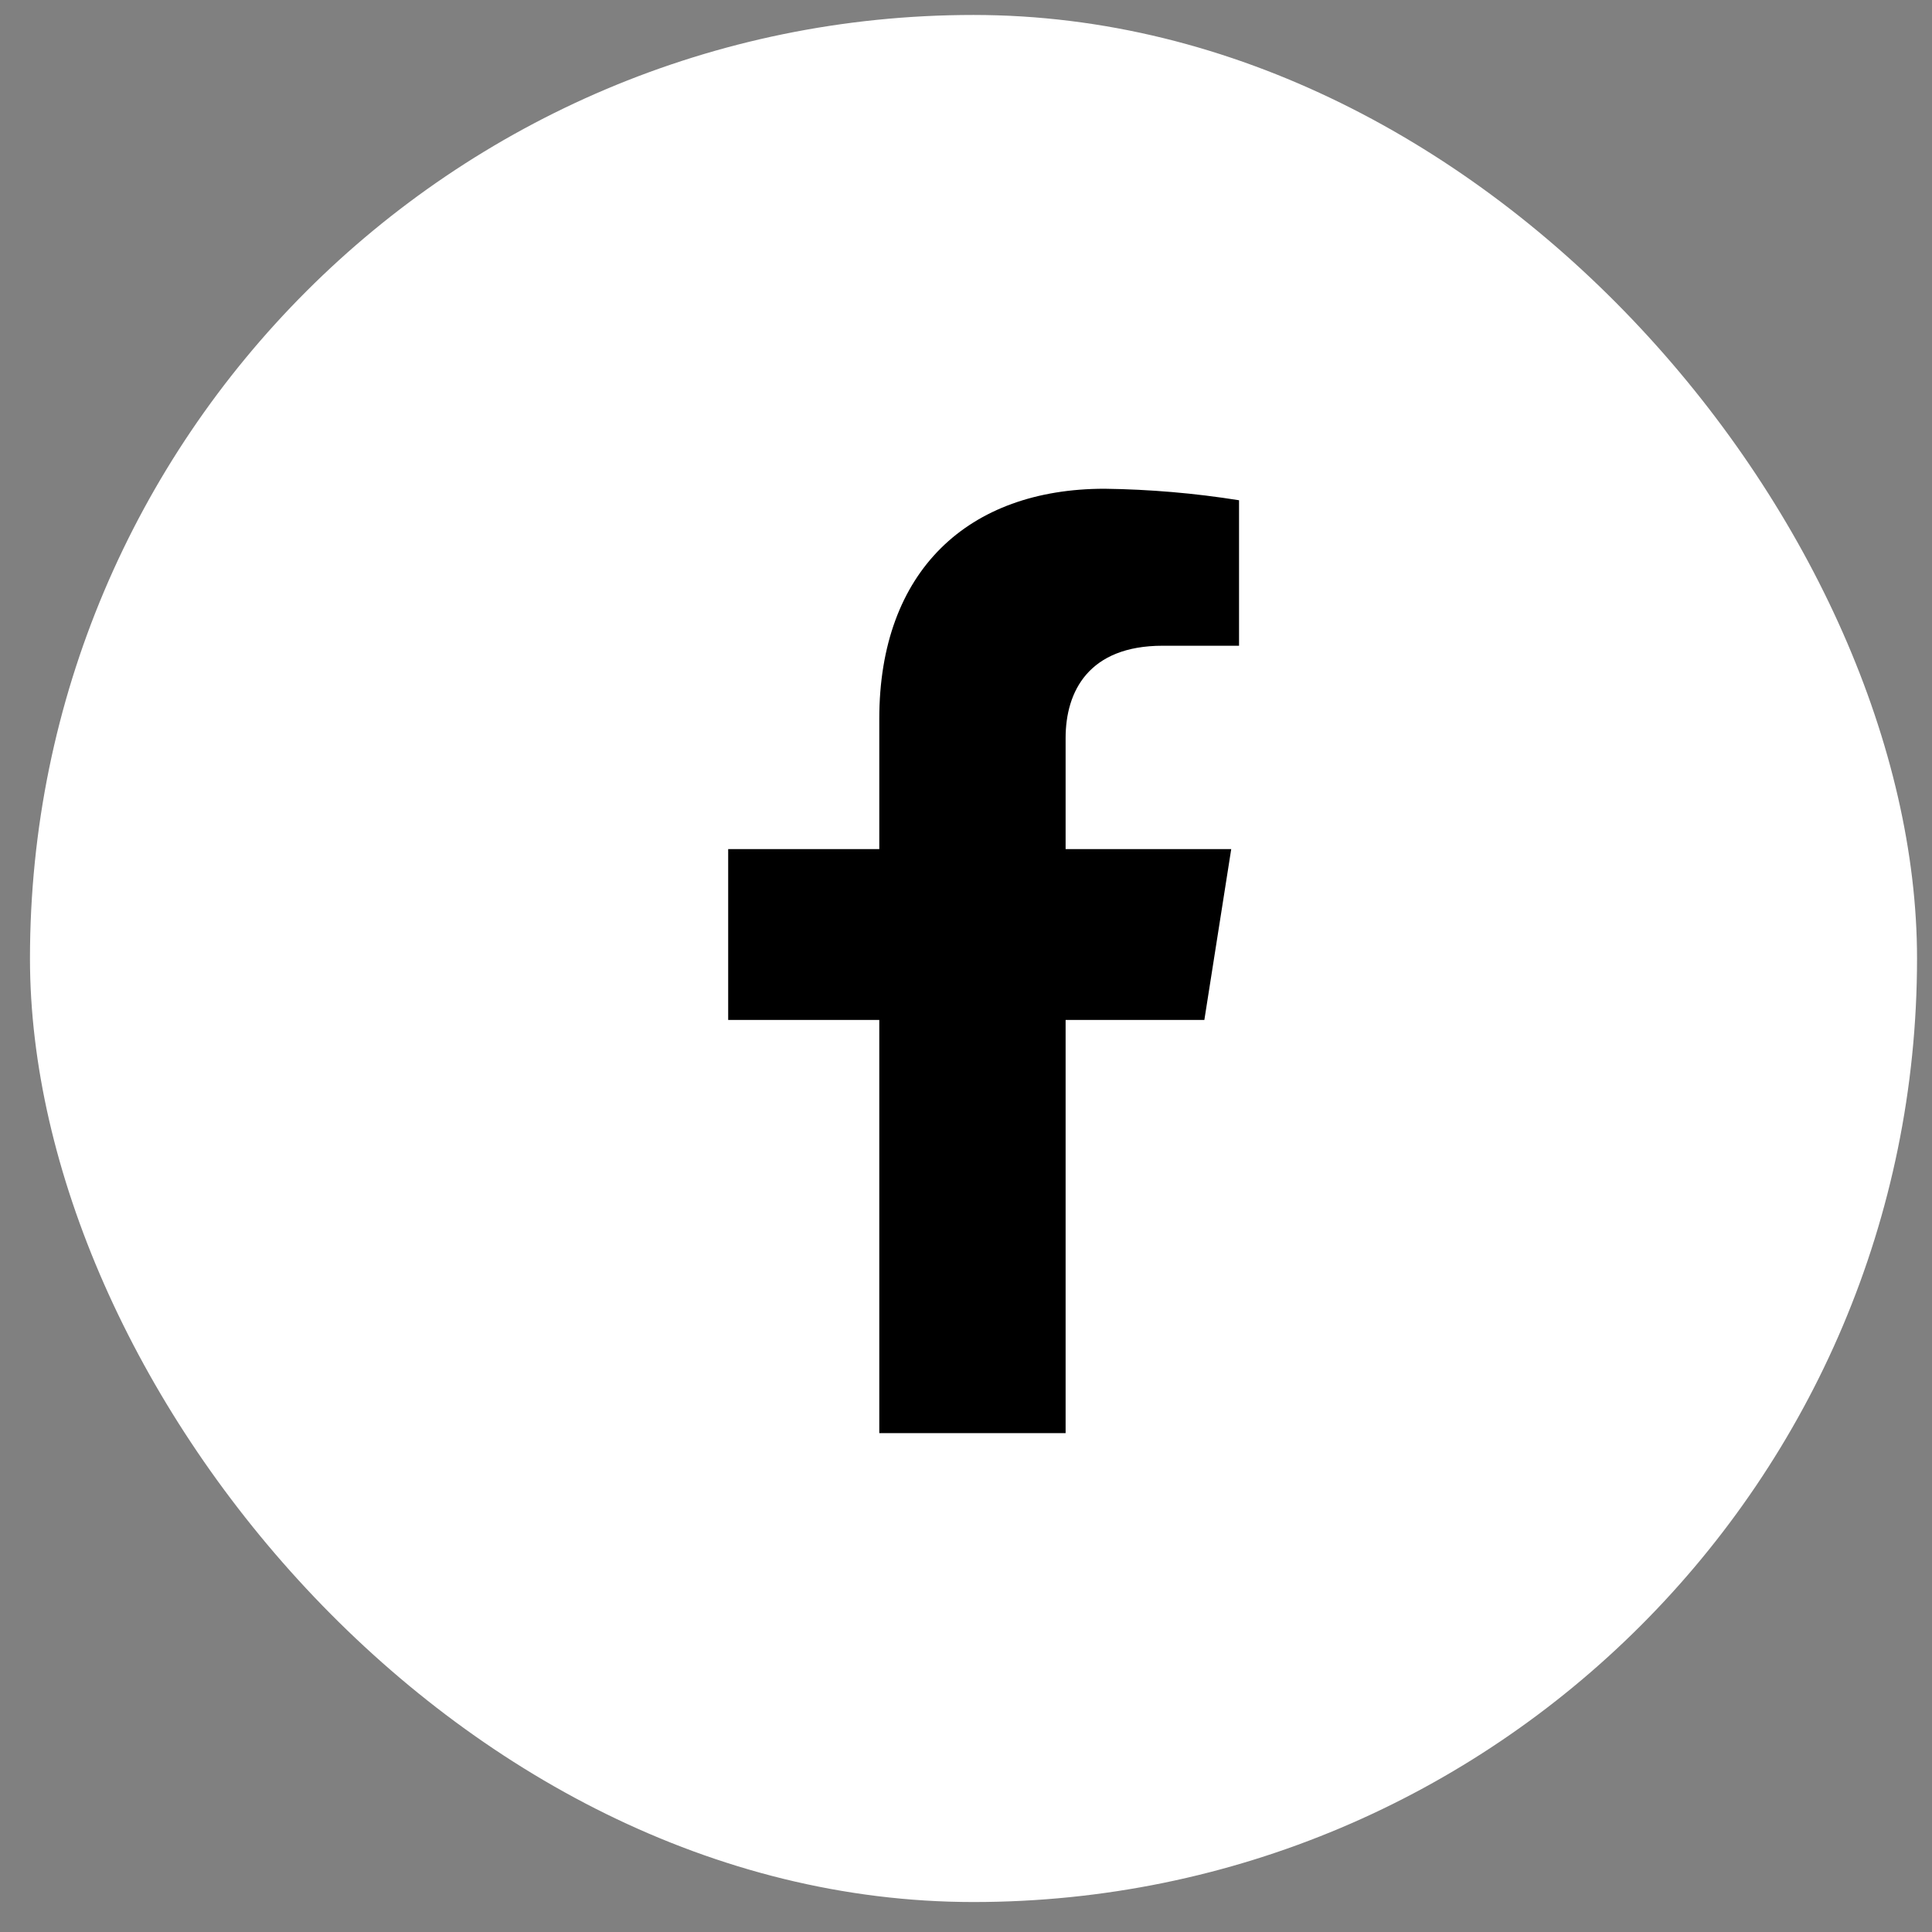
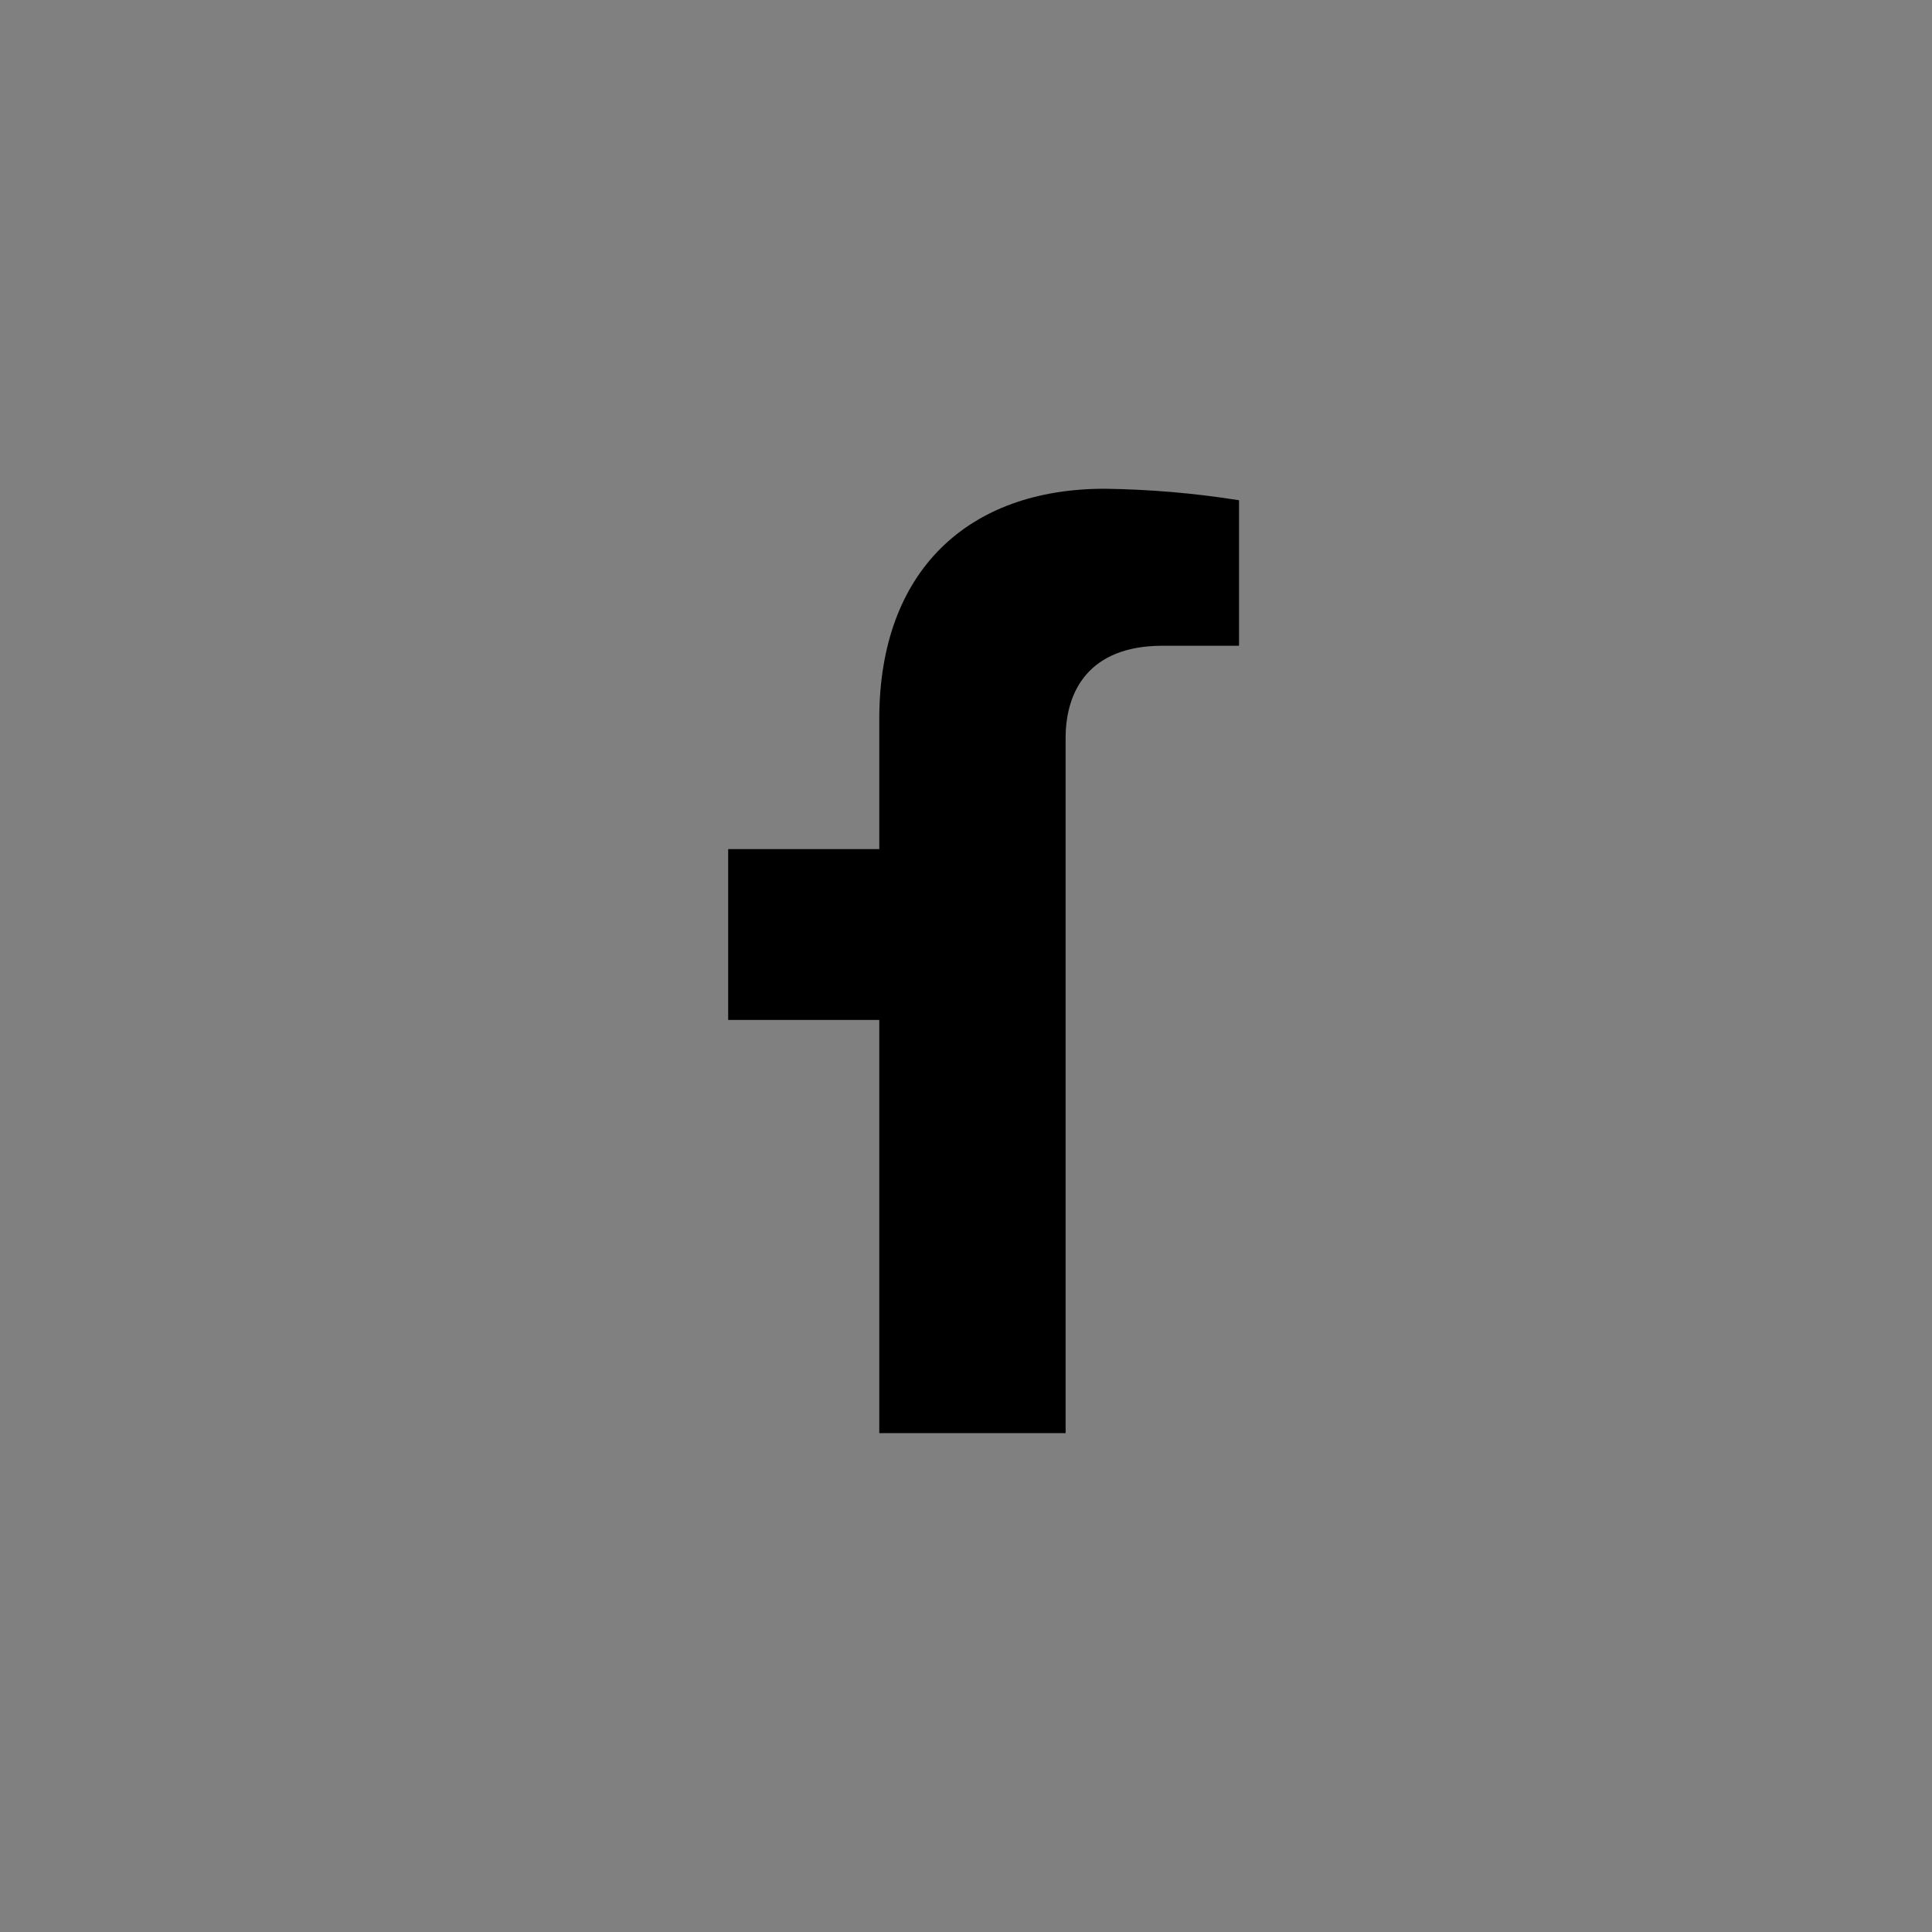
<svg xmlns="http://www.w3.org/2000/svg" width="43" height="43" viewBox="0 0 43 43" fill="none">
  <rect x="0" y="0" width="43" height="43" fill="#808080" stroke="none" />
-   <rect x="0.667" y="0.333" width="42" height="42" rx="21" fill="white" />
-   <path d="M26.805 22.701L27.403 18.898H23.717V16.427C23.717 15.387 24.232 14.372 25.877 14.372H27.577V11.134C26.587 10.976 25.587 10.891 24.585 10.878C21.551 10.878 19.57 12.702 19.57 15.999V18.898H16.207V22.701H19.57V31.897H23.717V22.701H26.805Z" fill="black" />
+   <path d="M26.805 22.701H23.717V16.427C23.717 15.387 24.232 14.372 25.877 14.372H27.577V11.134C26.587 10.976 25.587 10.891 24.585 10.878C21.551 10.878 19.57 12.702 19.57 15.999V18.898H16.207V22.701H19.57V31.897H23.717V22.701H26.805Z" fill="black" />
</svg>